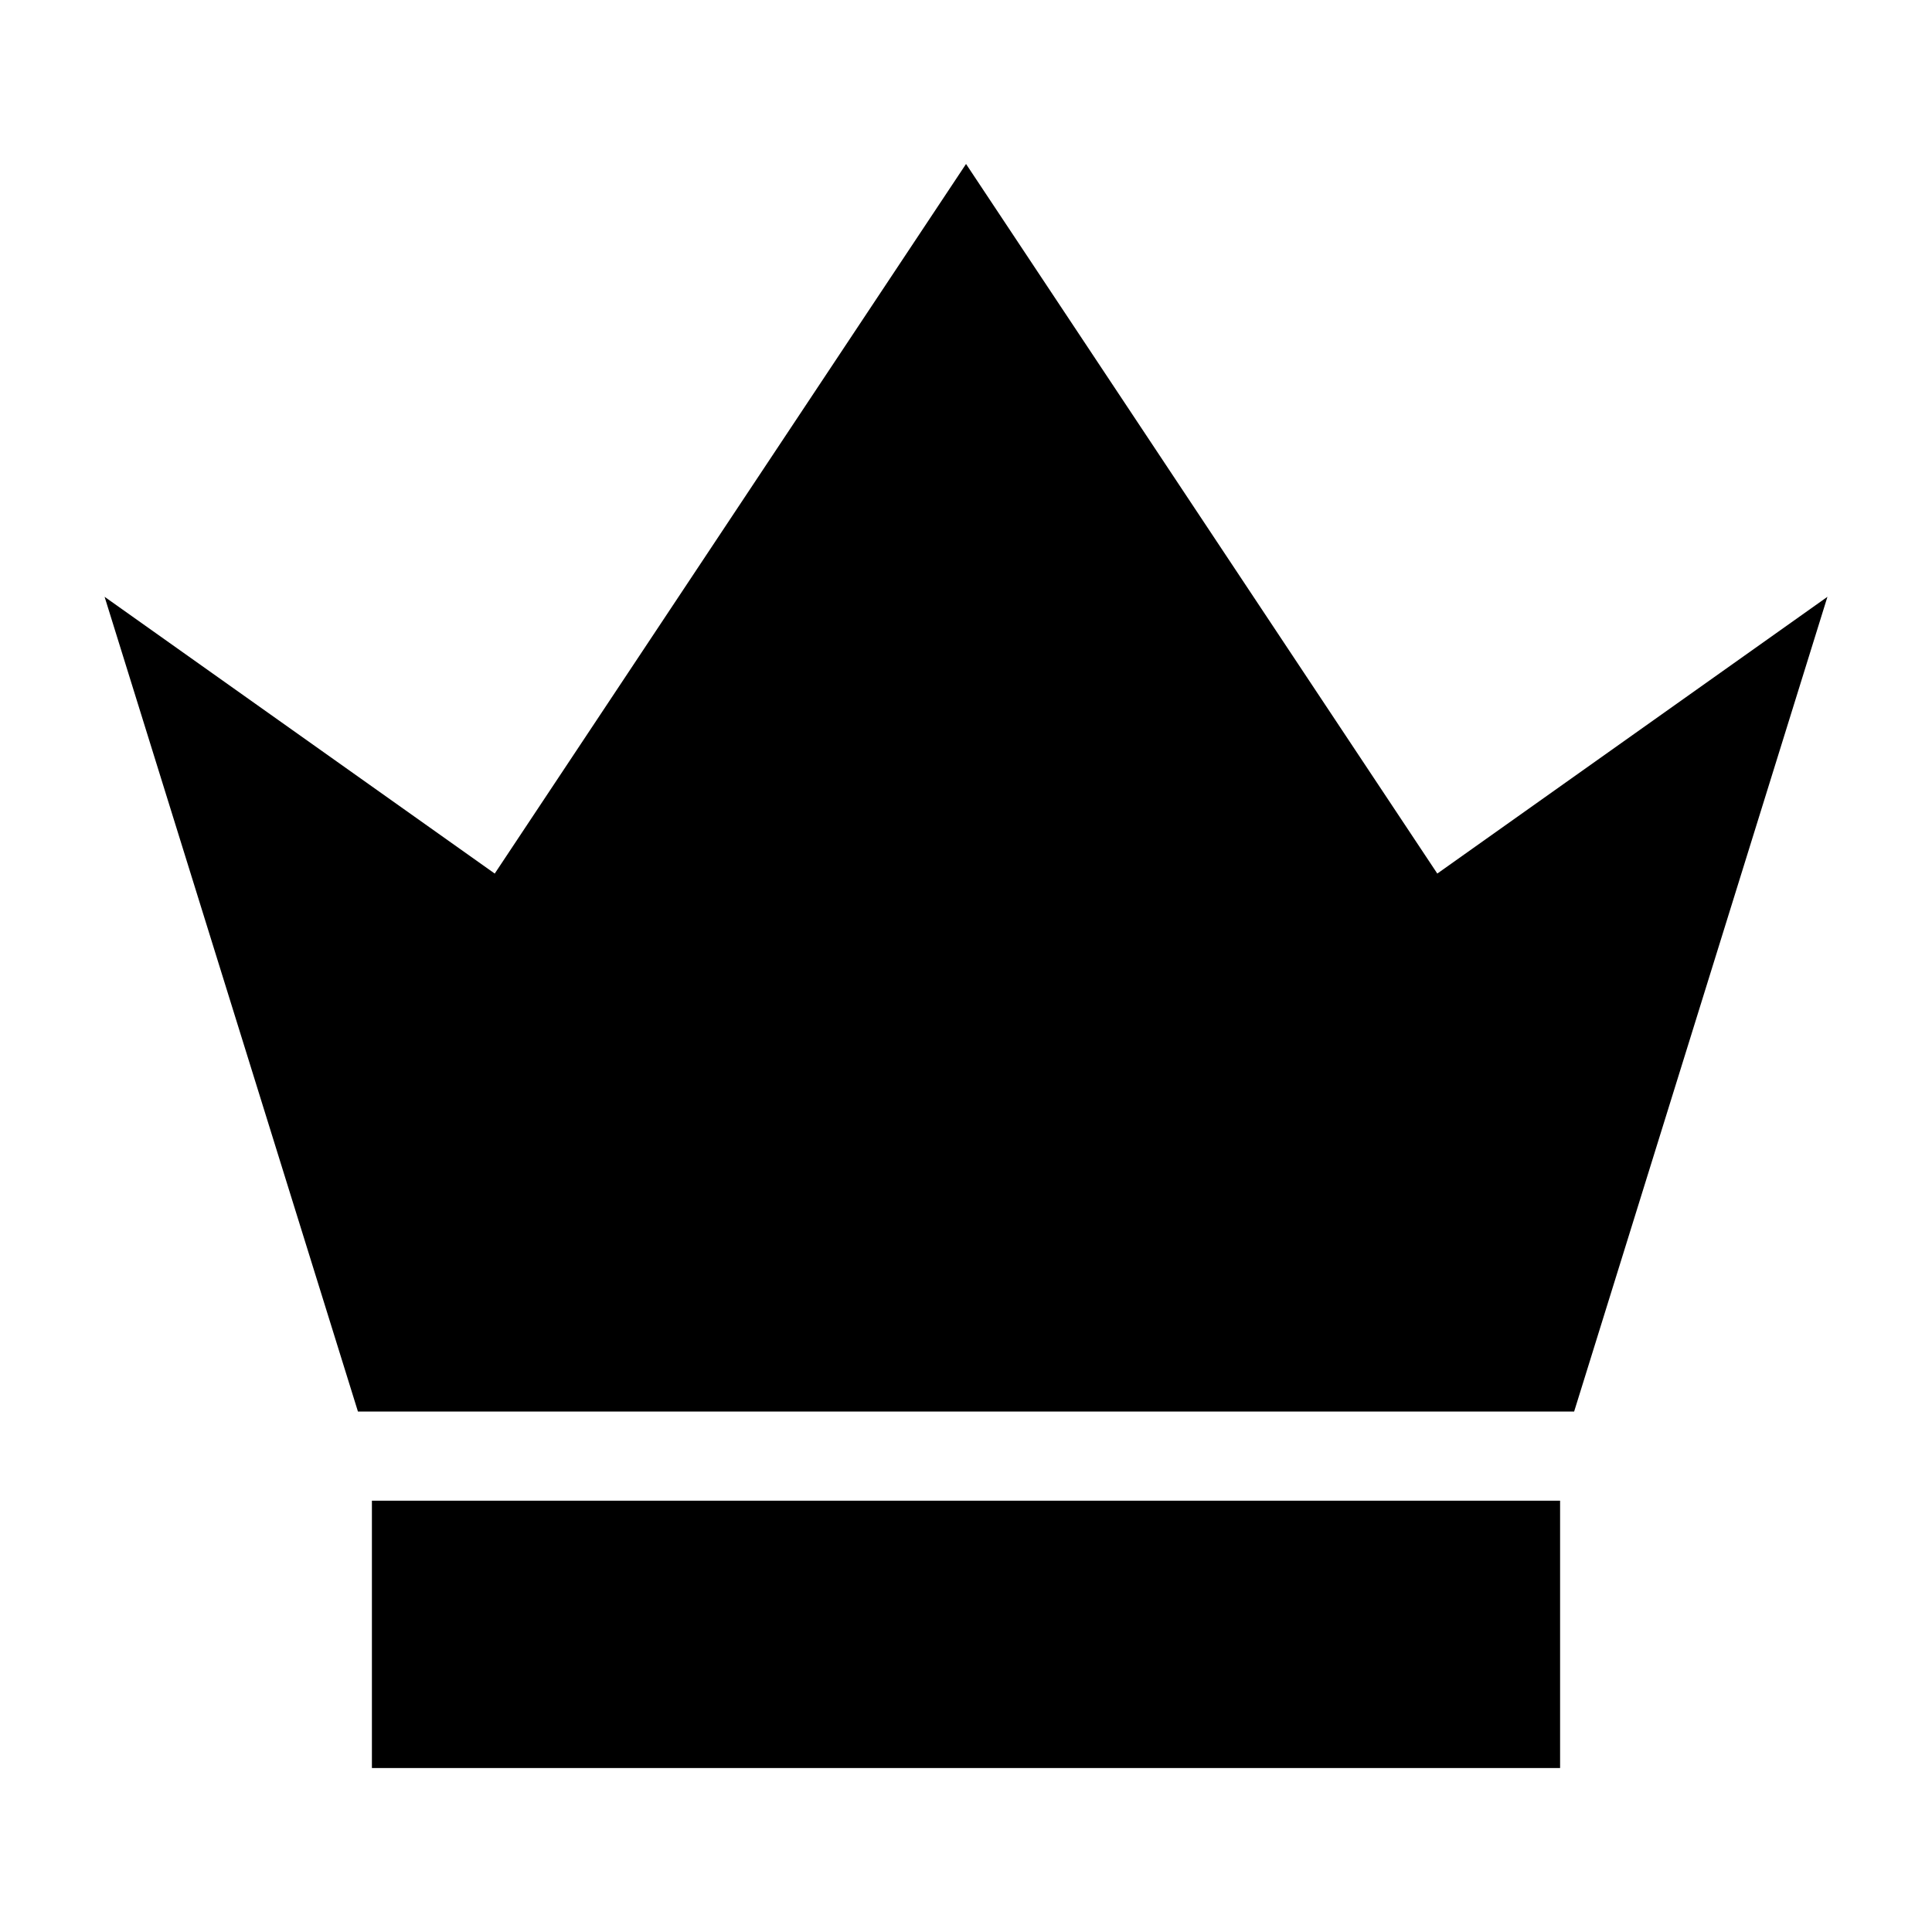
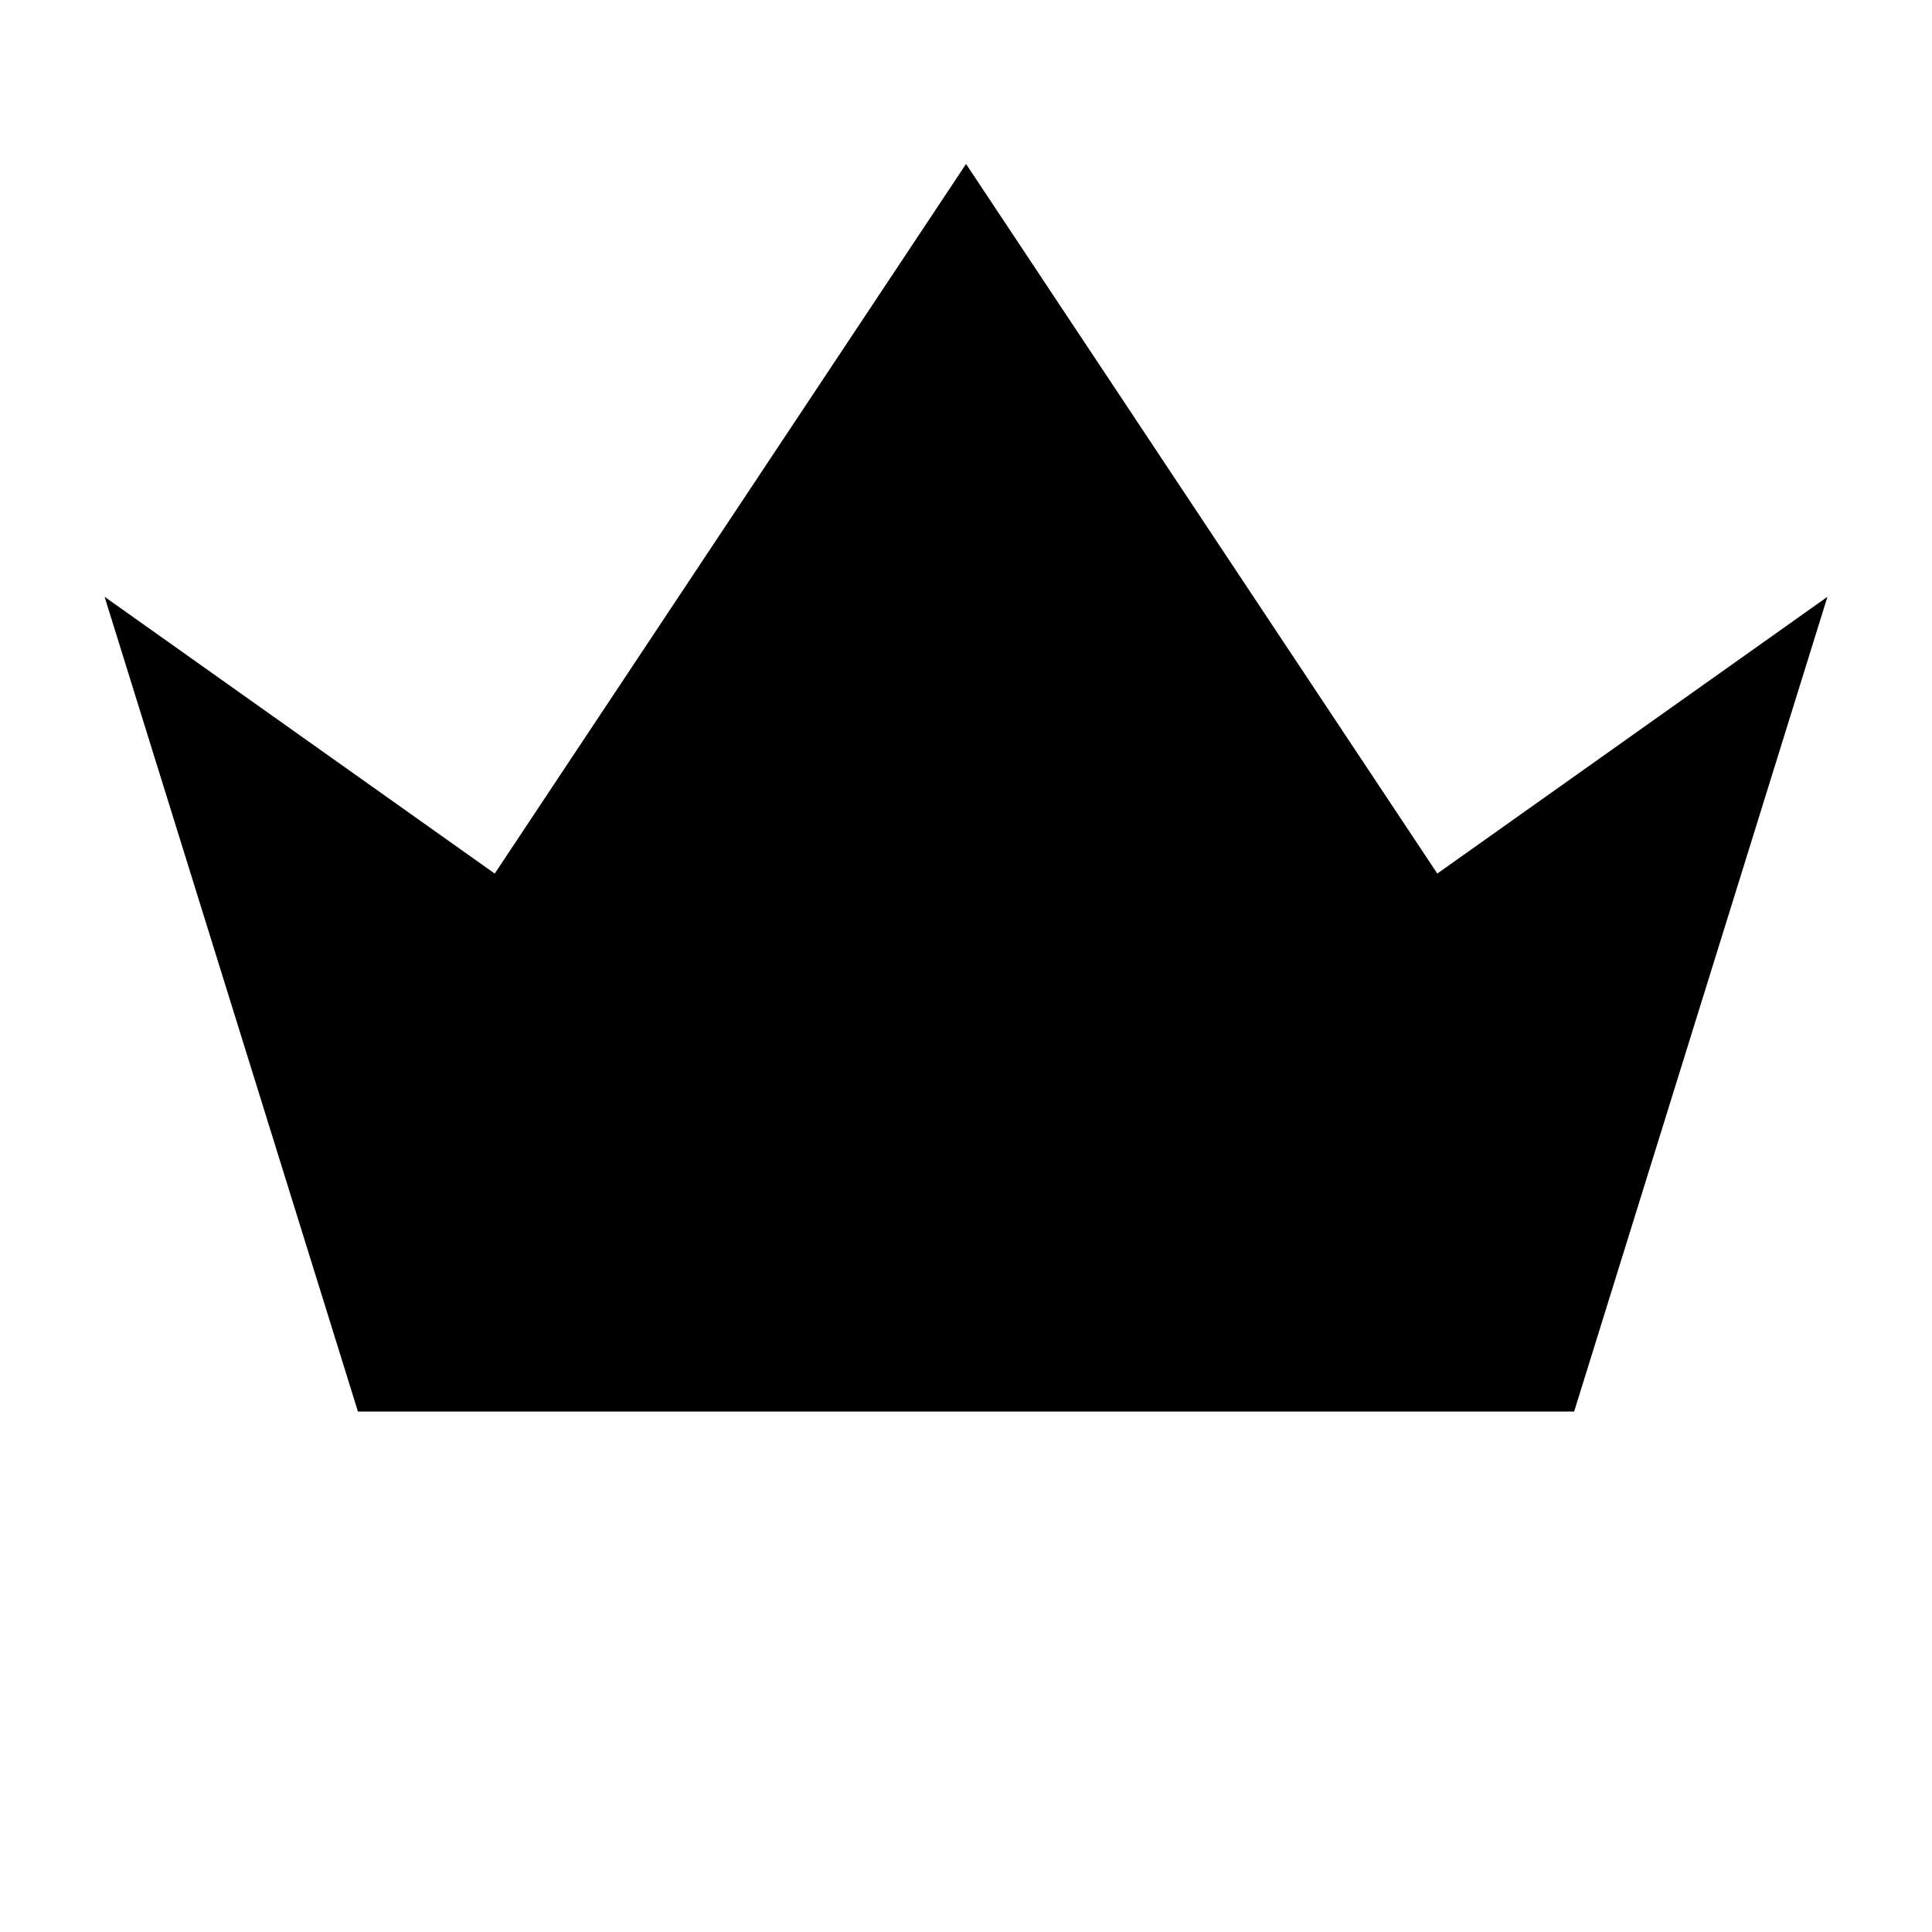
<svg xmlns="http://www.w3.org/2000/svg" fill="#000000" width="800px" height="800px" version="1.1" viewBox="144 144 512 512">
  <g>
-     <path d="m242.56 541.7h314.88v70.848h-314.88z" />
    <path d="m628.29 302.16-103.39 73.344-124.89-188.05-124.9 188.05-103.39-73.344 67.141 215.92h322.3z" />
  </g>
</svg>